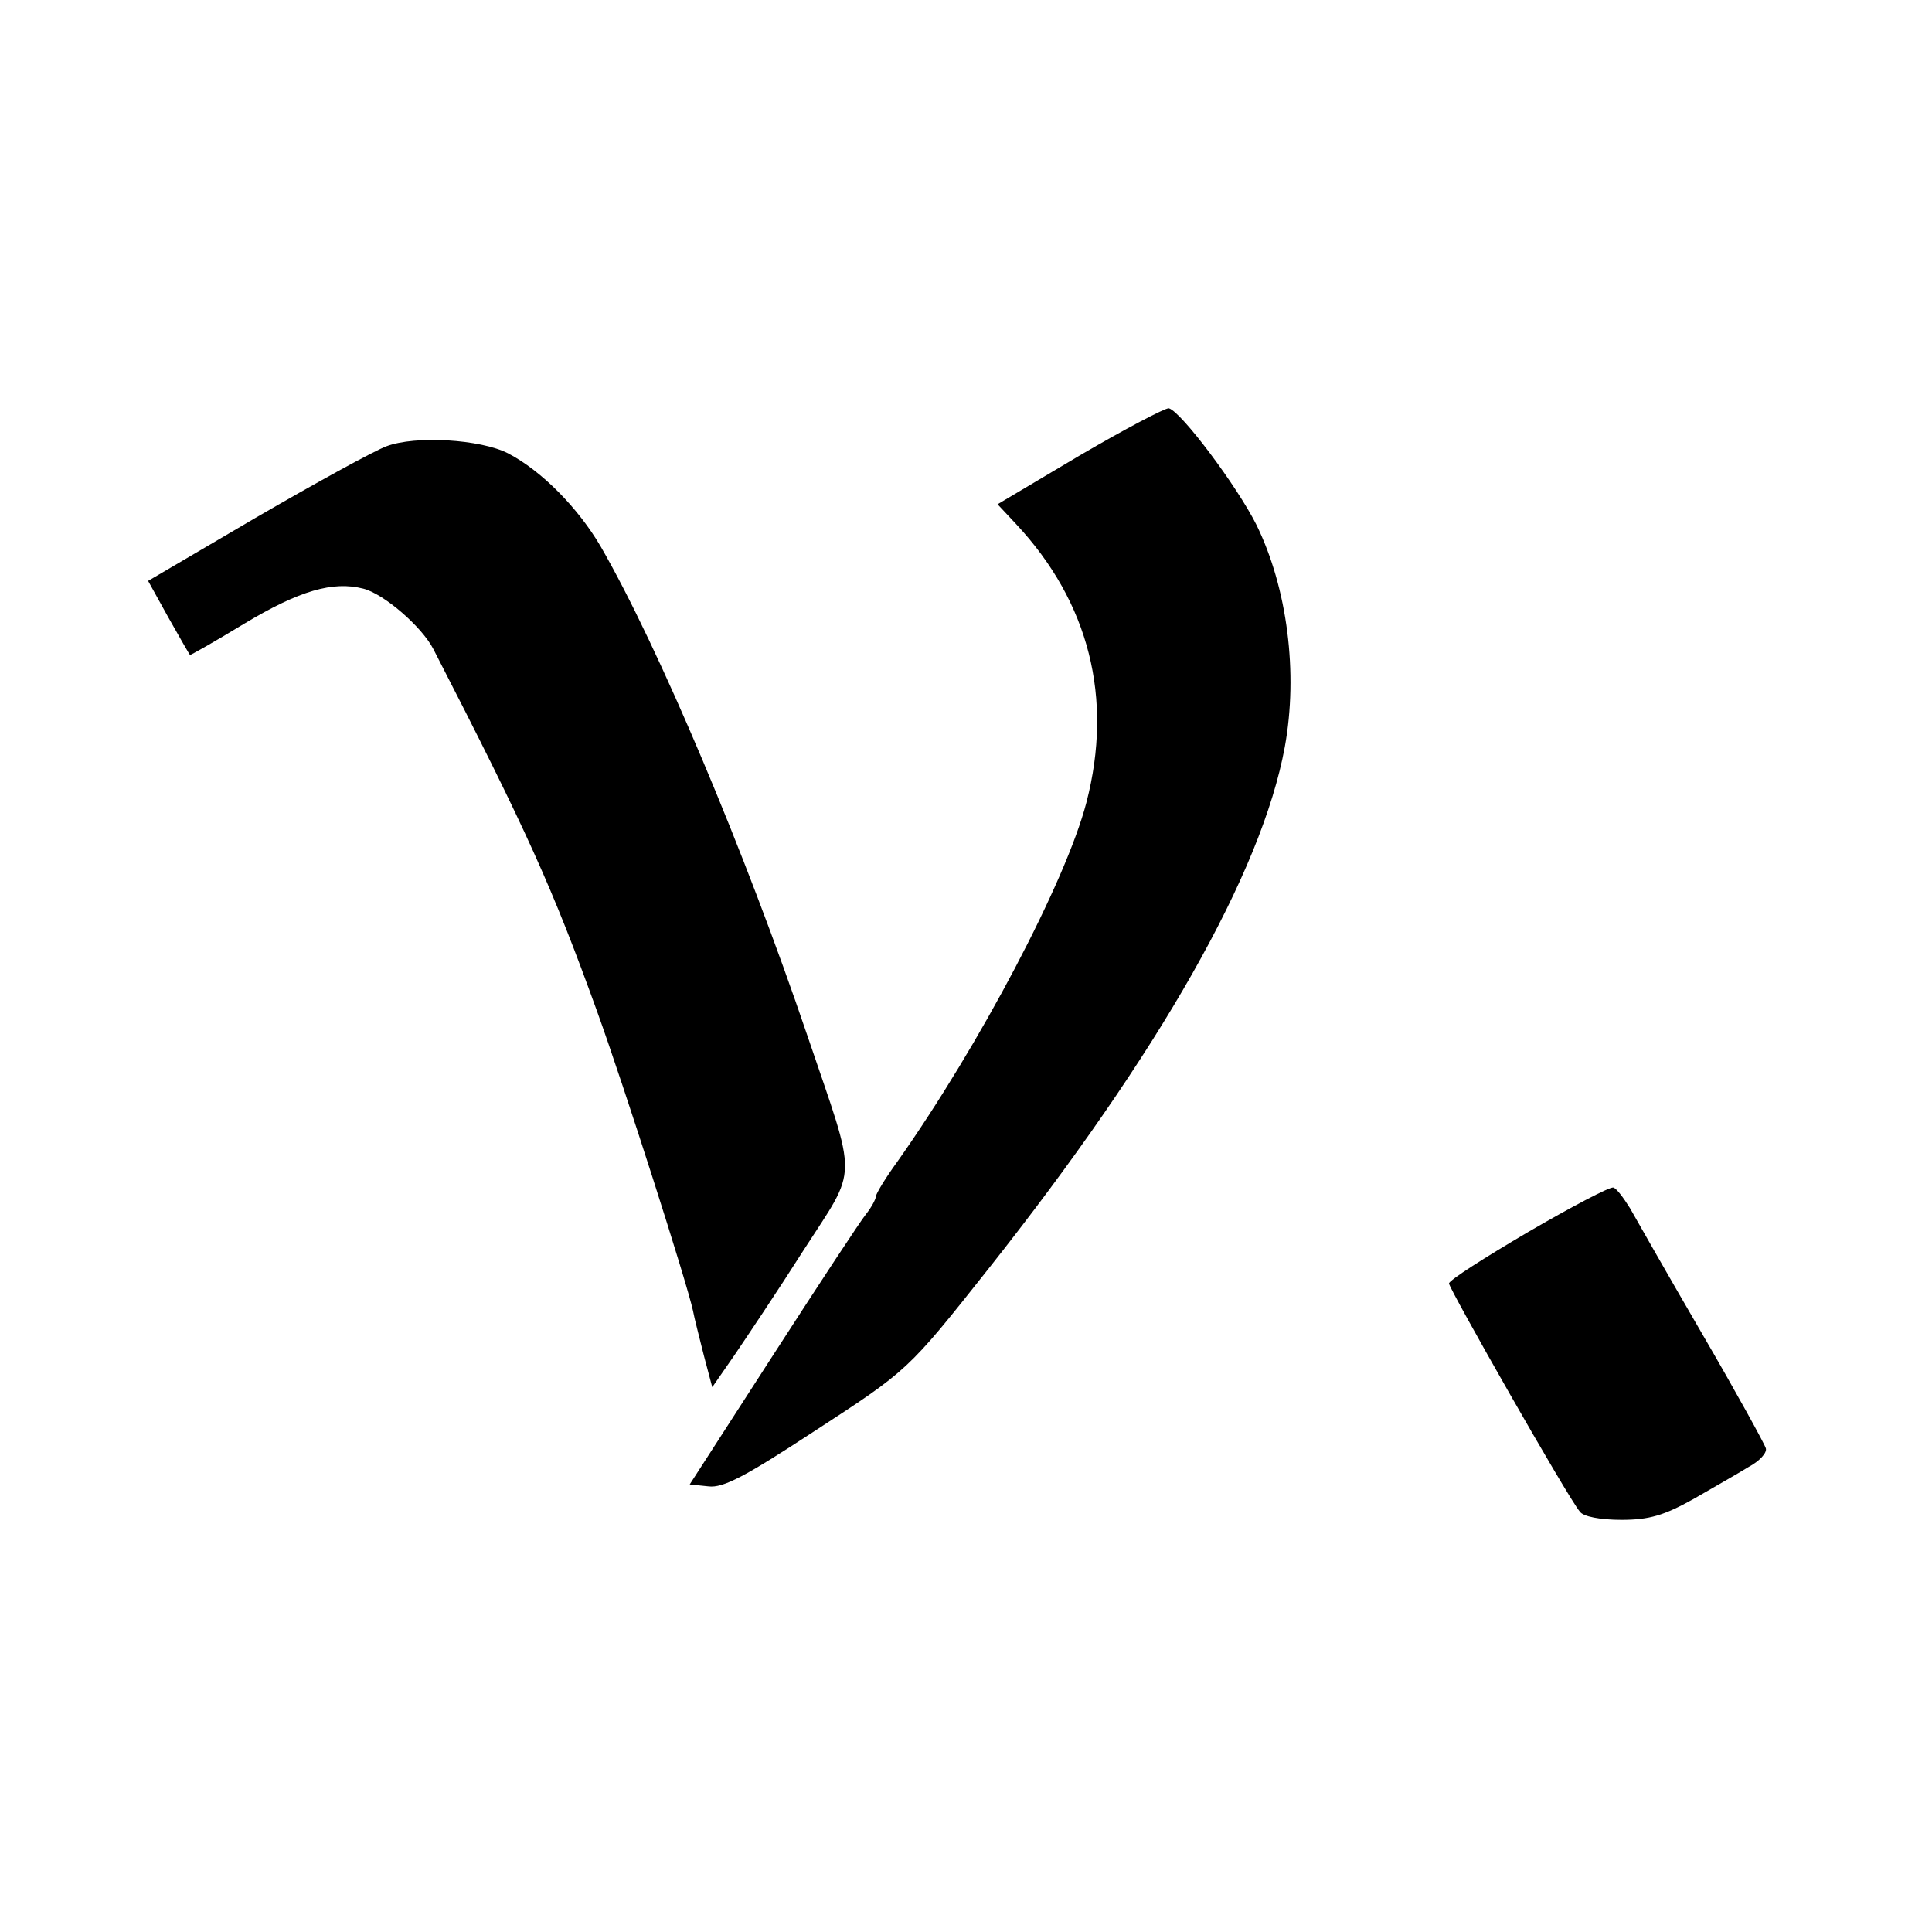
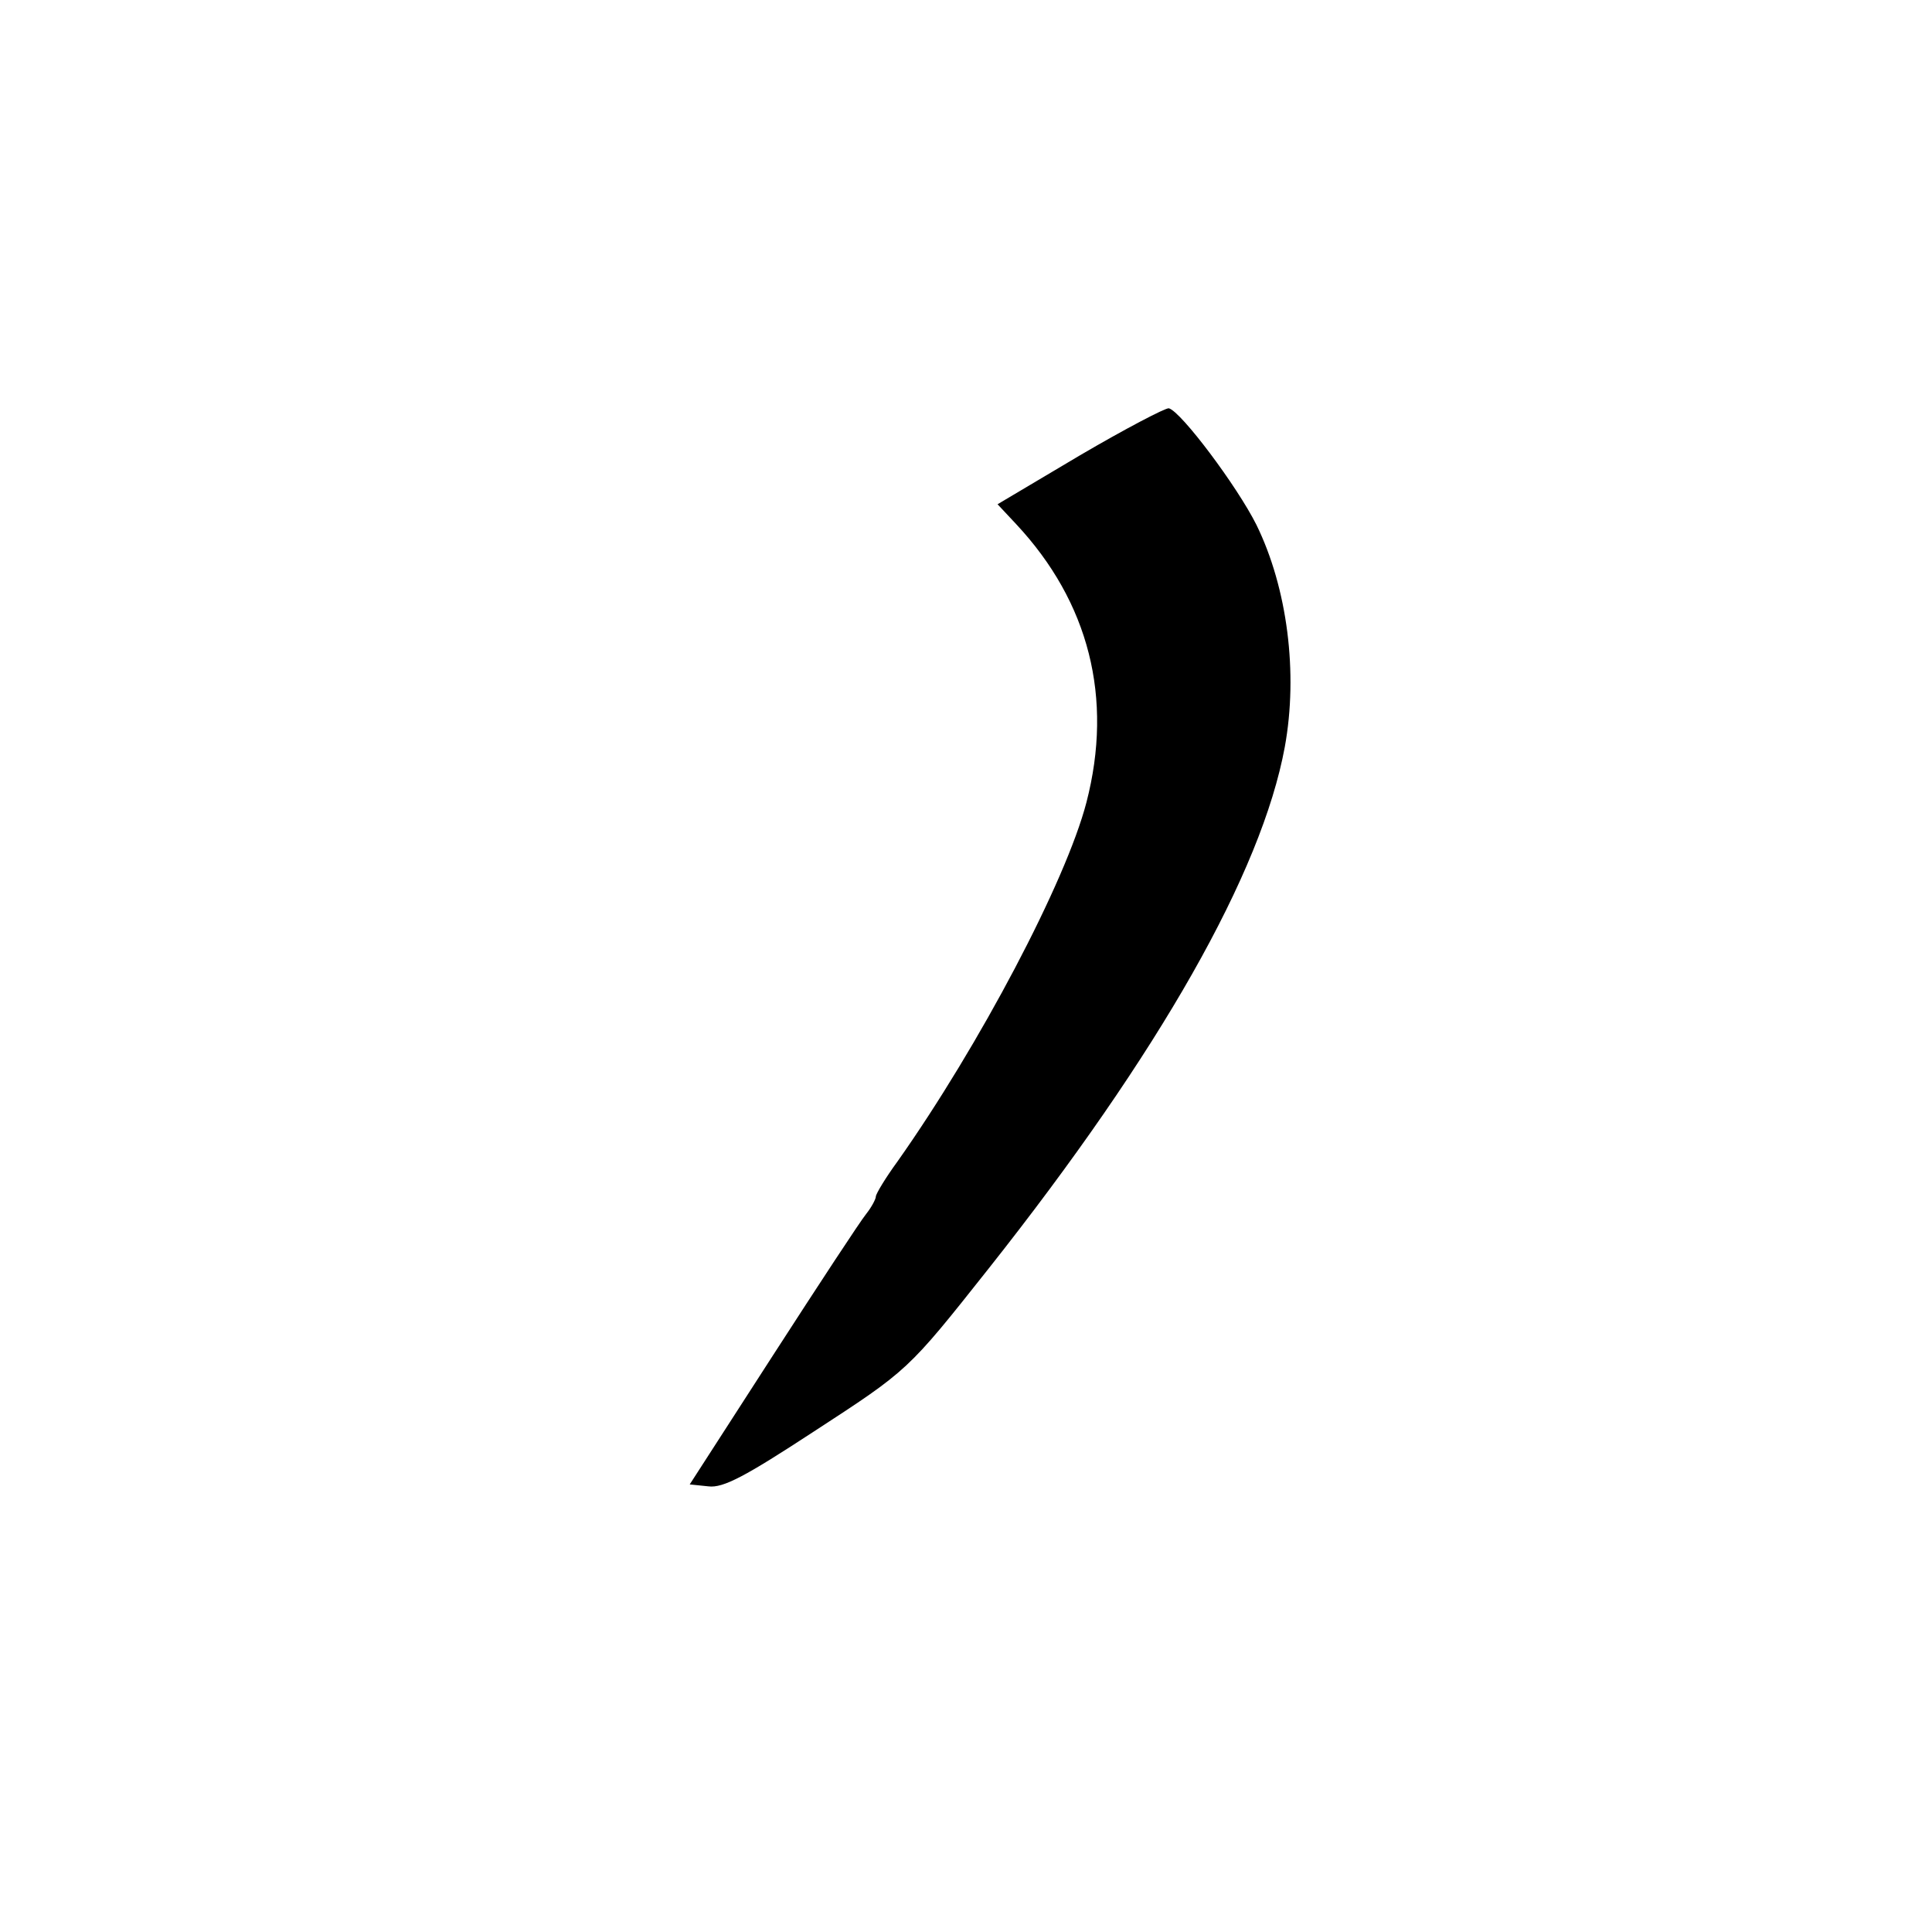
<svg xmlns="http://www.w3.org/2000/svg" version="1.0" width="300pt" height="300pt" viewBox="0 0 300 300" preserveAspectRatio="xMidYMid meet">
  <g transform="translate(0,300) scale(0.1,-0.1)" fill="#000000" stroke="none">
    <path d="M1677 2293 l-128 -76 29 -31 c113 -121 151 -270 109 -432 -32 -123 -166 -377 -293 -557 -19 -26 -34 -51 -34 -55 0 -4 -7 -17 -15 -27 -9 -11 -74 -110 -145 -220 l-129 -200 29 -3 c23 -3 58 16 162 84 149 97 147 95 273 254 266 336 424 615 460 810 21 115 4 247 -44 345 -30 60 -117 176 -136 181 -5 1 -68 -32 -138 -73z" />
-     <path d="M600 2307 c-19 -7 -110 -57 -203 -111 l-167 -98 31 -56 c18 -32 33 -58 34 -59 0 -1 39 21 85 49 85 51 137 66 184 54 32 -8 91 -59 109 -94 146 -284 185 -371 254 -562 43 -119 140 -423 149 -465 2 -11 10 -42 17 -70 l13 -49 34 49 c19 28 68 101 108 164 85 132 84 102 6 332 -97 286 -231 604 -321 760 -35 60 -92 118 -144 145 -43 22 -144 28 -189 11z" />
-     <path d="M2373 1087 c-68 -40 -123 -75 -123 -80 0 -8 185 -333 203 -354 5 -8 32 -13 65 -13 43 0 66 7 111 32 31 18 70 40 86 50 17 9 29 22 27 29 -2 7 -46 87 -99 178 -53 91 -103 179 -112 195 -10 16 -21 31 -26 32 -6 1 -65 -30 -132 -69z" />
  </g>
</svg>